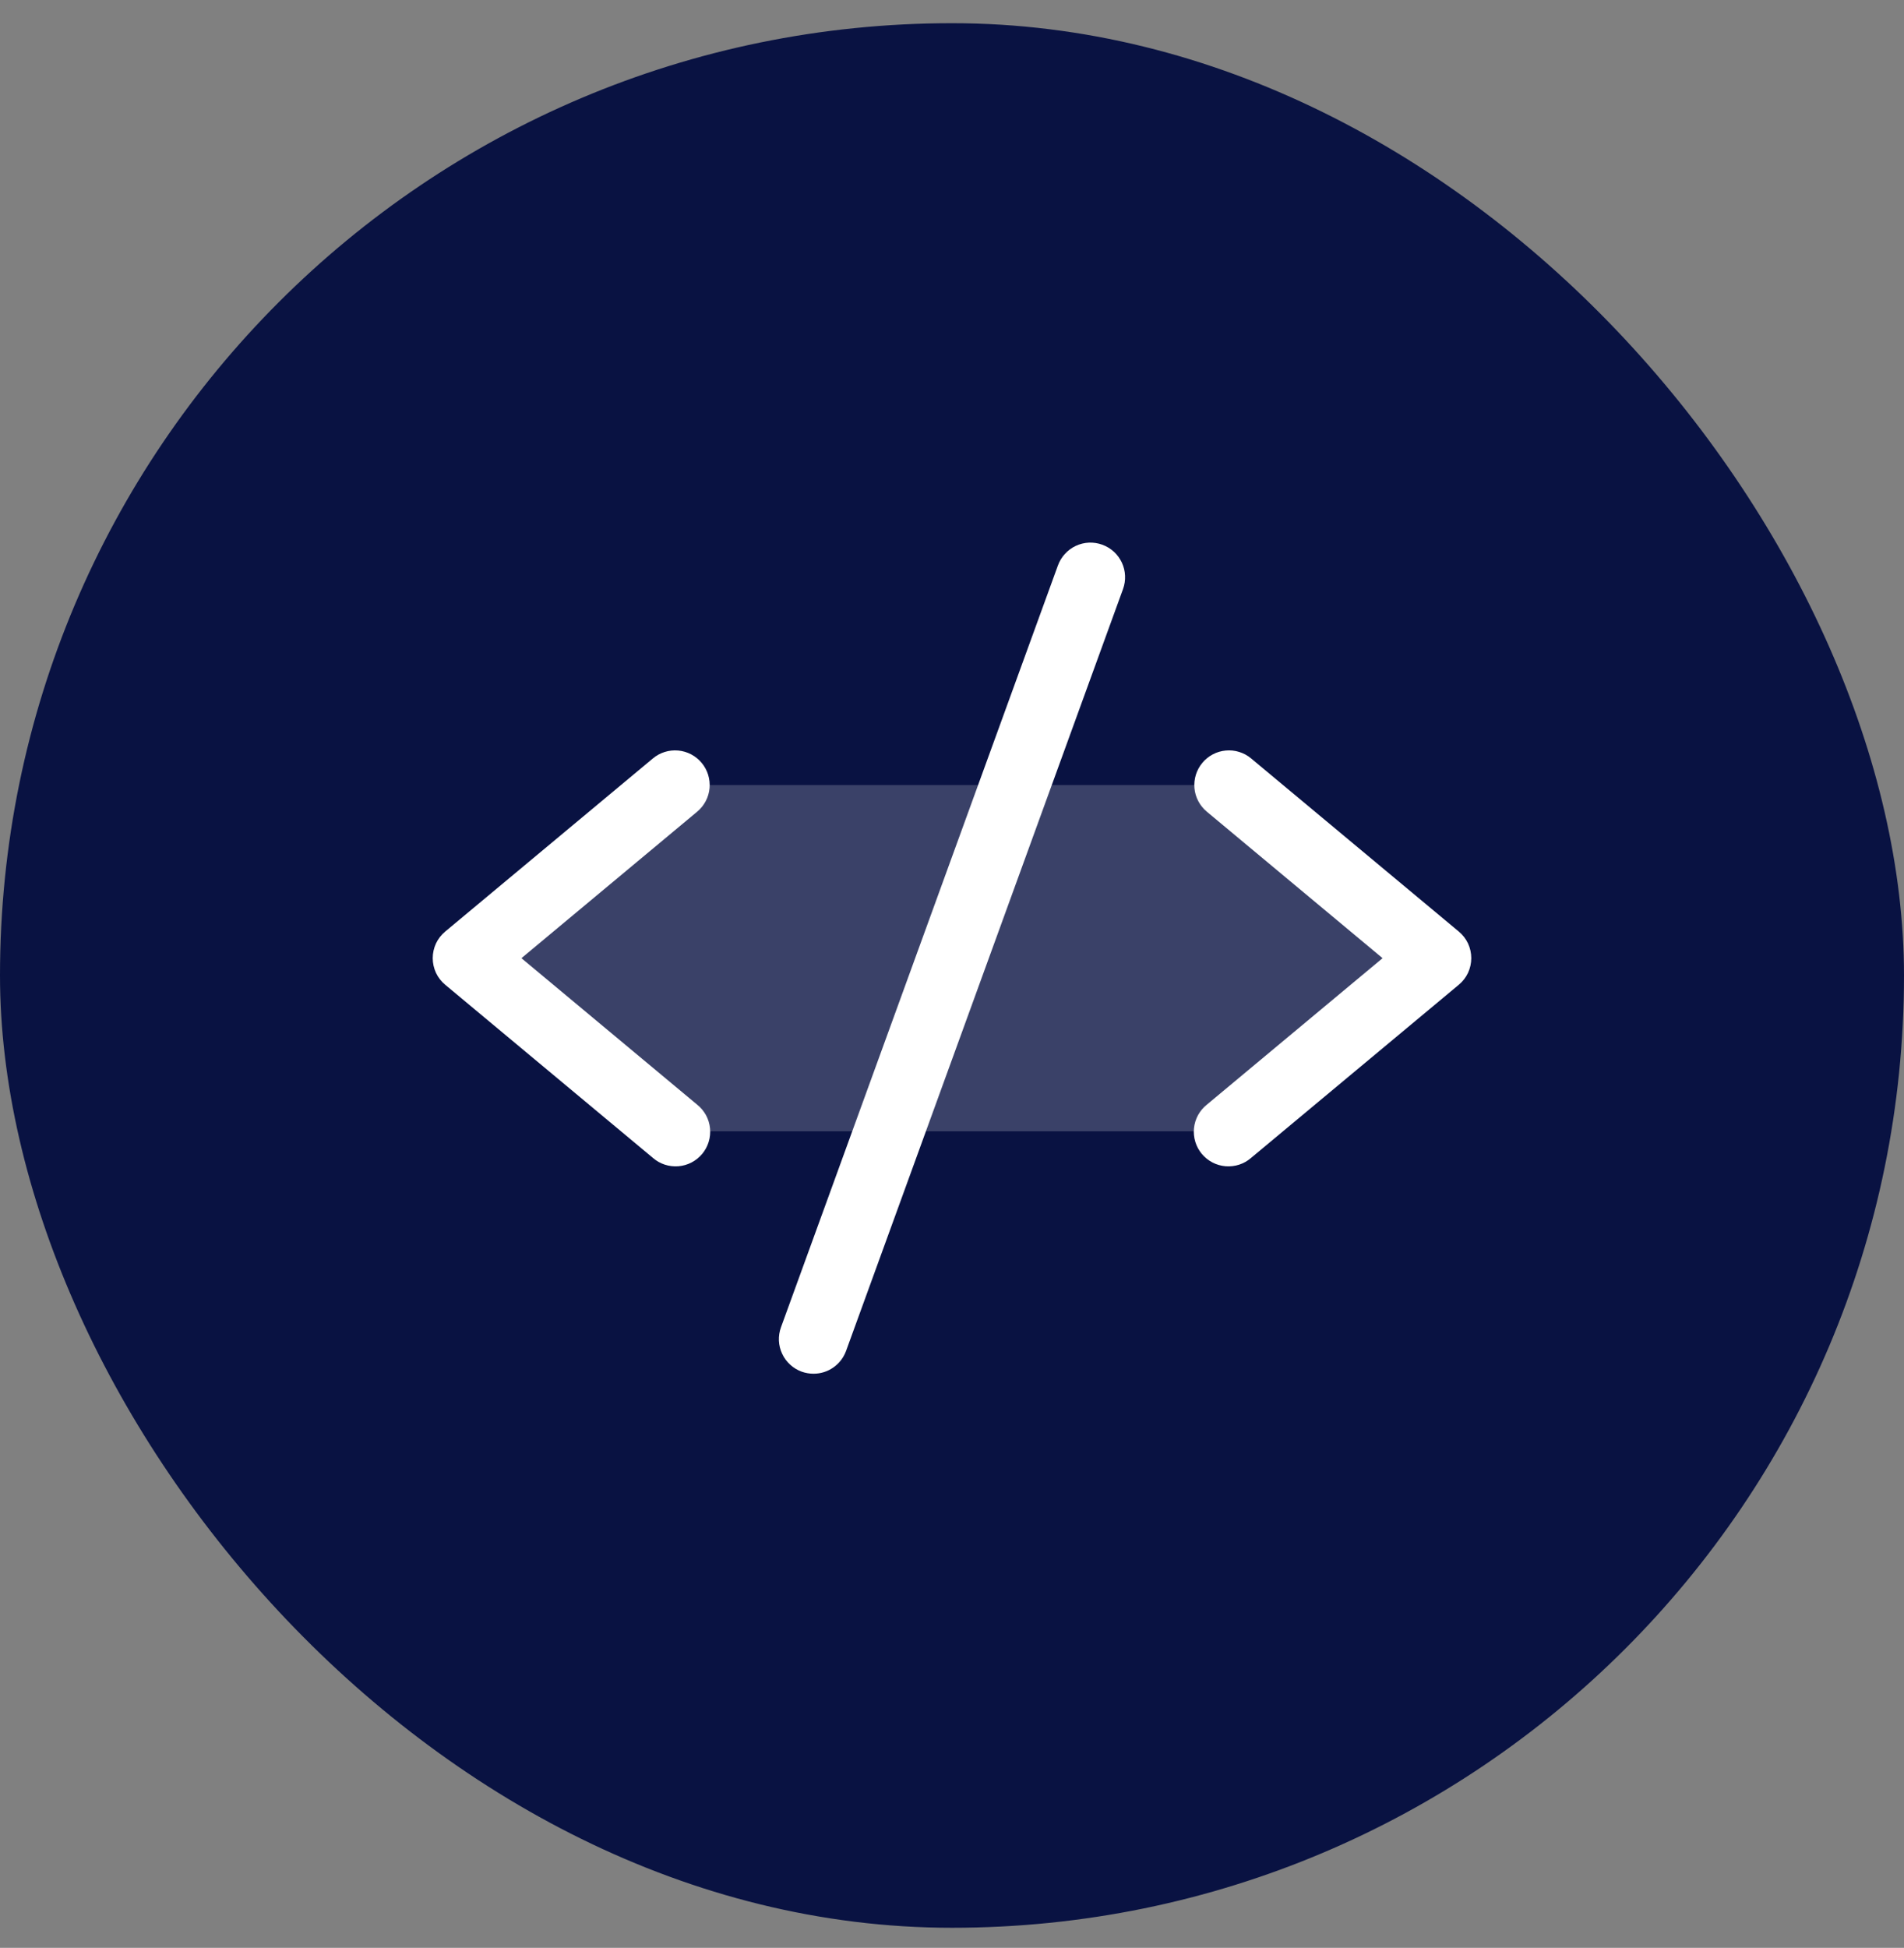
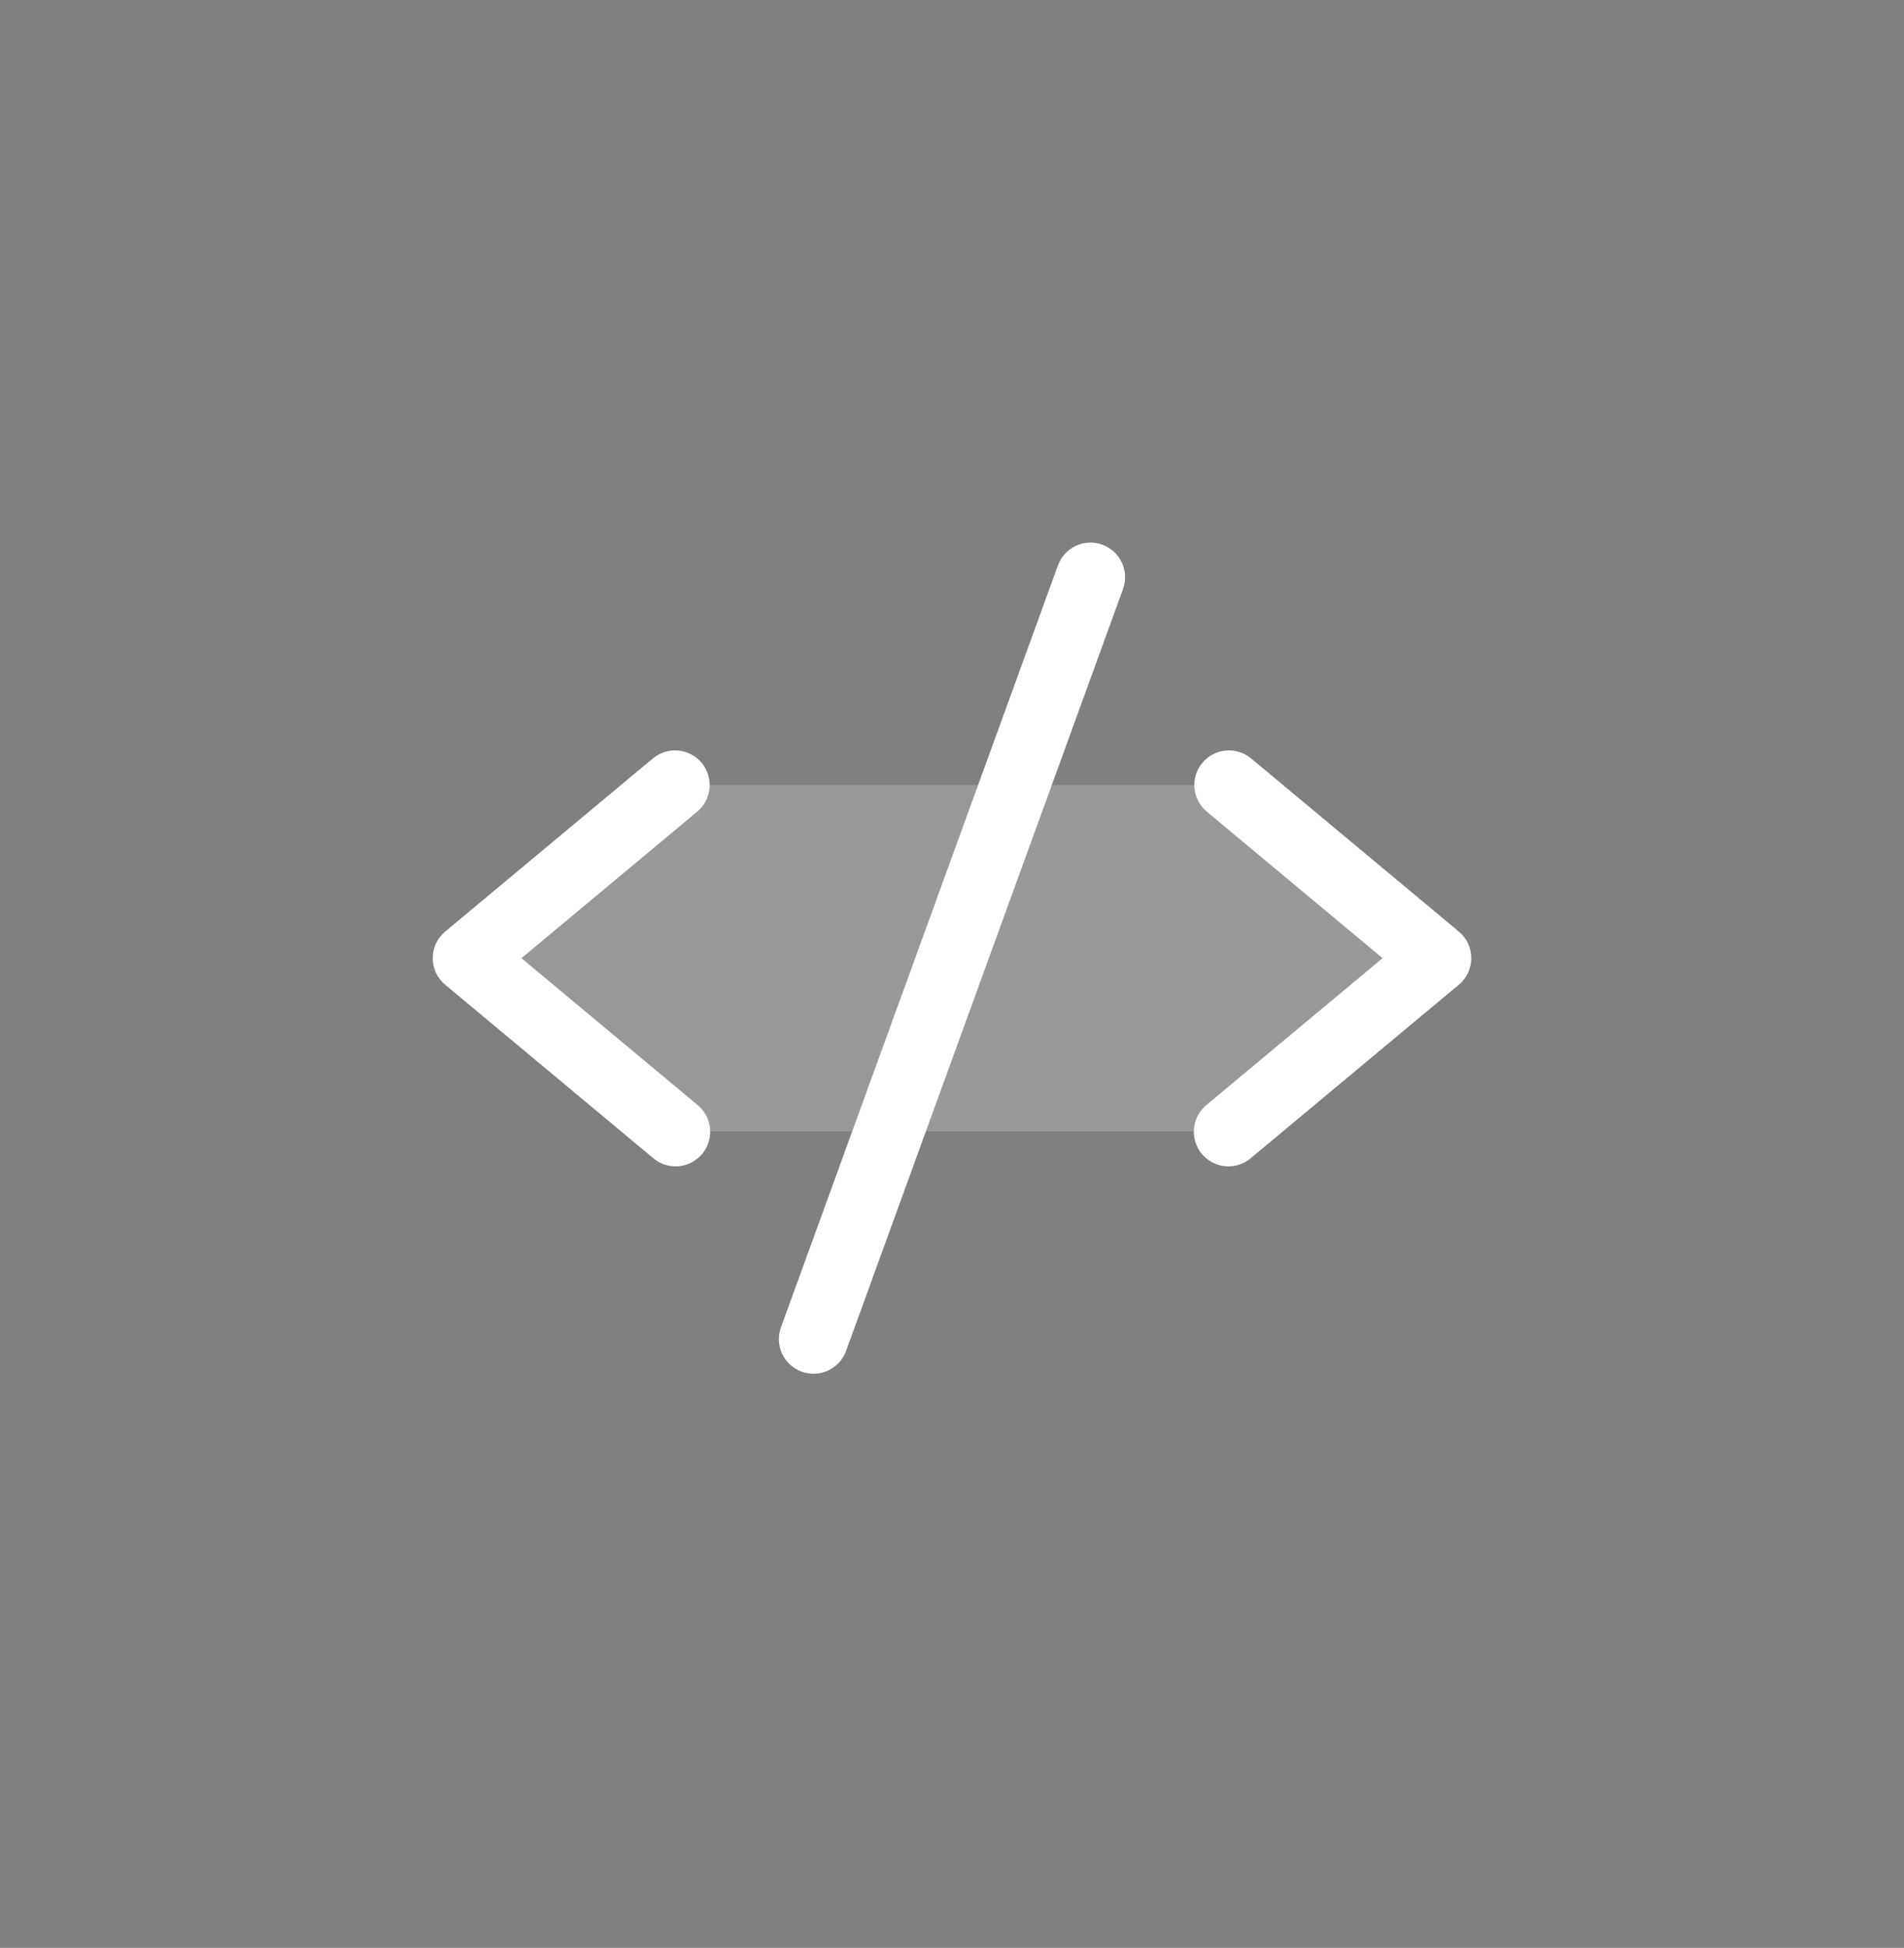
<svg xmlns="http://www.w3.org/2000/svg" width="44" height="45" viewBox="0 0 44 45" fill="none">
  <rect x="0" y="0" width="44" height="45" fill="#808080" stroke="none" />
-   <rect y="0.536" width="44" height="44" rx="22" fill="#091242" />
  <path opacity="0.2" d="M33.2 22.136L28.4 26.136H15.6L10.8 22.136L15.6 18.136H28.4L33.2 22.136Z" fill="white" />
  <path d="M16.112 18.751L12.05 22.136L16.112 25.521C16.195 25.587 16.264 25.67 16.315 25.763C16.366 25.857 16.397 25.959 16.408 26.065C16.419 26.171 16.408 26.278 16.377 26.38C16.346 26.481 16.295 26.576 16.227 26.658C16.159 26.739 16.075 26.807 15.98 26.856C15.886 26.905 15.783 26.934 15.677 26.943C15.571 26.951 15.464 26.939 15.363 26.906C15.262 26.873 15.168 26.82 15.088 26.75L10.288 22.75C10.198 22.675 10.125 22.581 10.075 22.475C10.026 22.368 10 22.253 10 22.135C10 22.018 10.026 21.902 10.075 21.796C10.125 21.69 10.198 21.596 10.288 21.521L15.088 17.521C15.251 17.385 15.461 17.32 15.673 17.339C15.884 17.358 16.079 17.461 16.215 17.624C16.351 17.787 16.416 17.997 16.397 18.209C16.378 18.42 16.275 18.615 16.112 18.751ZM33.712 21.521L28.912 17.521C28.831 17.453 28.738 17.403 28.638 17.372C28.538 17.34 28.432 17.329 28.327 17.339C28.223 17.348 28.121 17.378 28.028 17.427C27.935 17.476 27.852 17.543 27.785 17.624C27.649 17.787 27.584 17.997 27.603 18.209C27.622 18.42 27.725 18.615 27.888 18.751L31.95 22.136L27.888 25.521C27.805 25.587 27.736 25.67 27.685 25.763C27.634 25.857 27.603 25.959 27.592 26.065C27.581 26.171 27.592 26.278 27.623 26.38C27.654 26.481 27.705 26.576 27.773 26.658C27.841 26.739 27.925 26.807 28.02 26.856C28.114 26.905 28.217 26.934 28.323 26.943C28.429 26.951 28.536 26.939 28.637 26.906C28.738 26.873 28.832 26.82 28.912 26.75L33.712 22.75C33.802 22.675 33.875 22.581 33.925 22.475C33.974 22.368 34 22.253 34 22.135C34 22.018 33.974 21.902 33.925 21.796C33.875 21.69 33.802 21.596 33.712 21.521ZM25.473 12.584C25.374 12.548 25.27 12.532 25.165 12.536C25.059 12.541 24.956 12.566 24.861 12.611C24.766 12.655 24.681 12.718 24.61 12.796C24.539 12.873 24.484 12.964 24.448 13.063L18.048 30.663C18.012 30.762 17.996 30.867 18 30.972C18.005 31.077 18.03 31.18 18.075 31.275C18.119 31.371 18.182 31.456 18.26 31.527C18.337 31.598 18.428 31.653 18.527 31.689C18.615 31.72 18.707 31.736 18.8 31.736C18.964 31.736 19.125 31.686 19.259 31.591C19.394 31.497 19.496 31.363 19.552 31.209L25.952 13.609C25.988 13.51 26.004 13.405 25.999 13.3C25.995 13.195 25.969 13.092 25.925 12.997C25.88 12.902 25.818 12.816 25.74 12.745C25.663 12.675 25.572 12.62 25.473 12.584Z" fill="white" />
</svg>